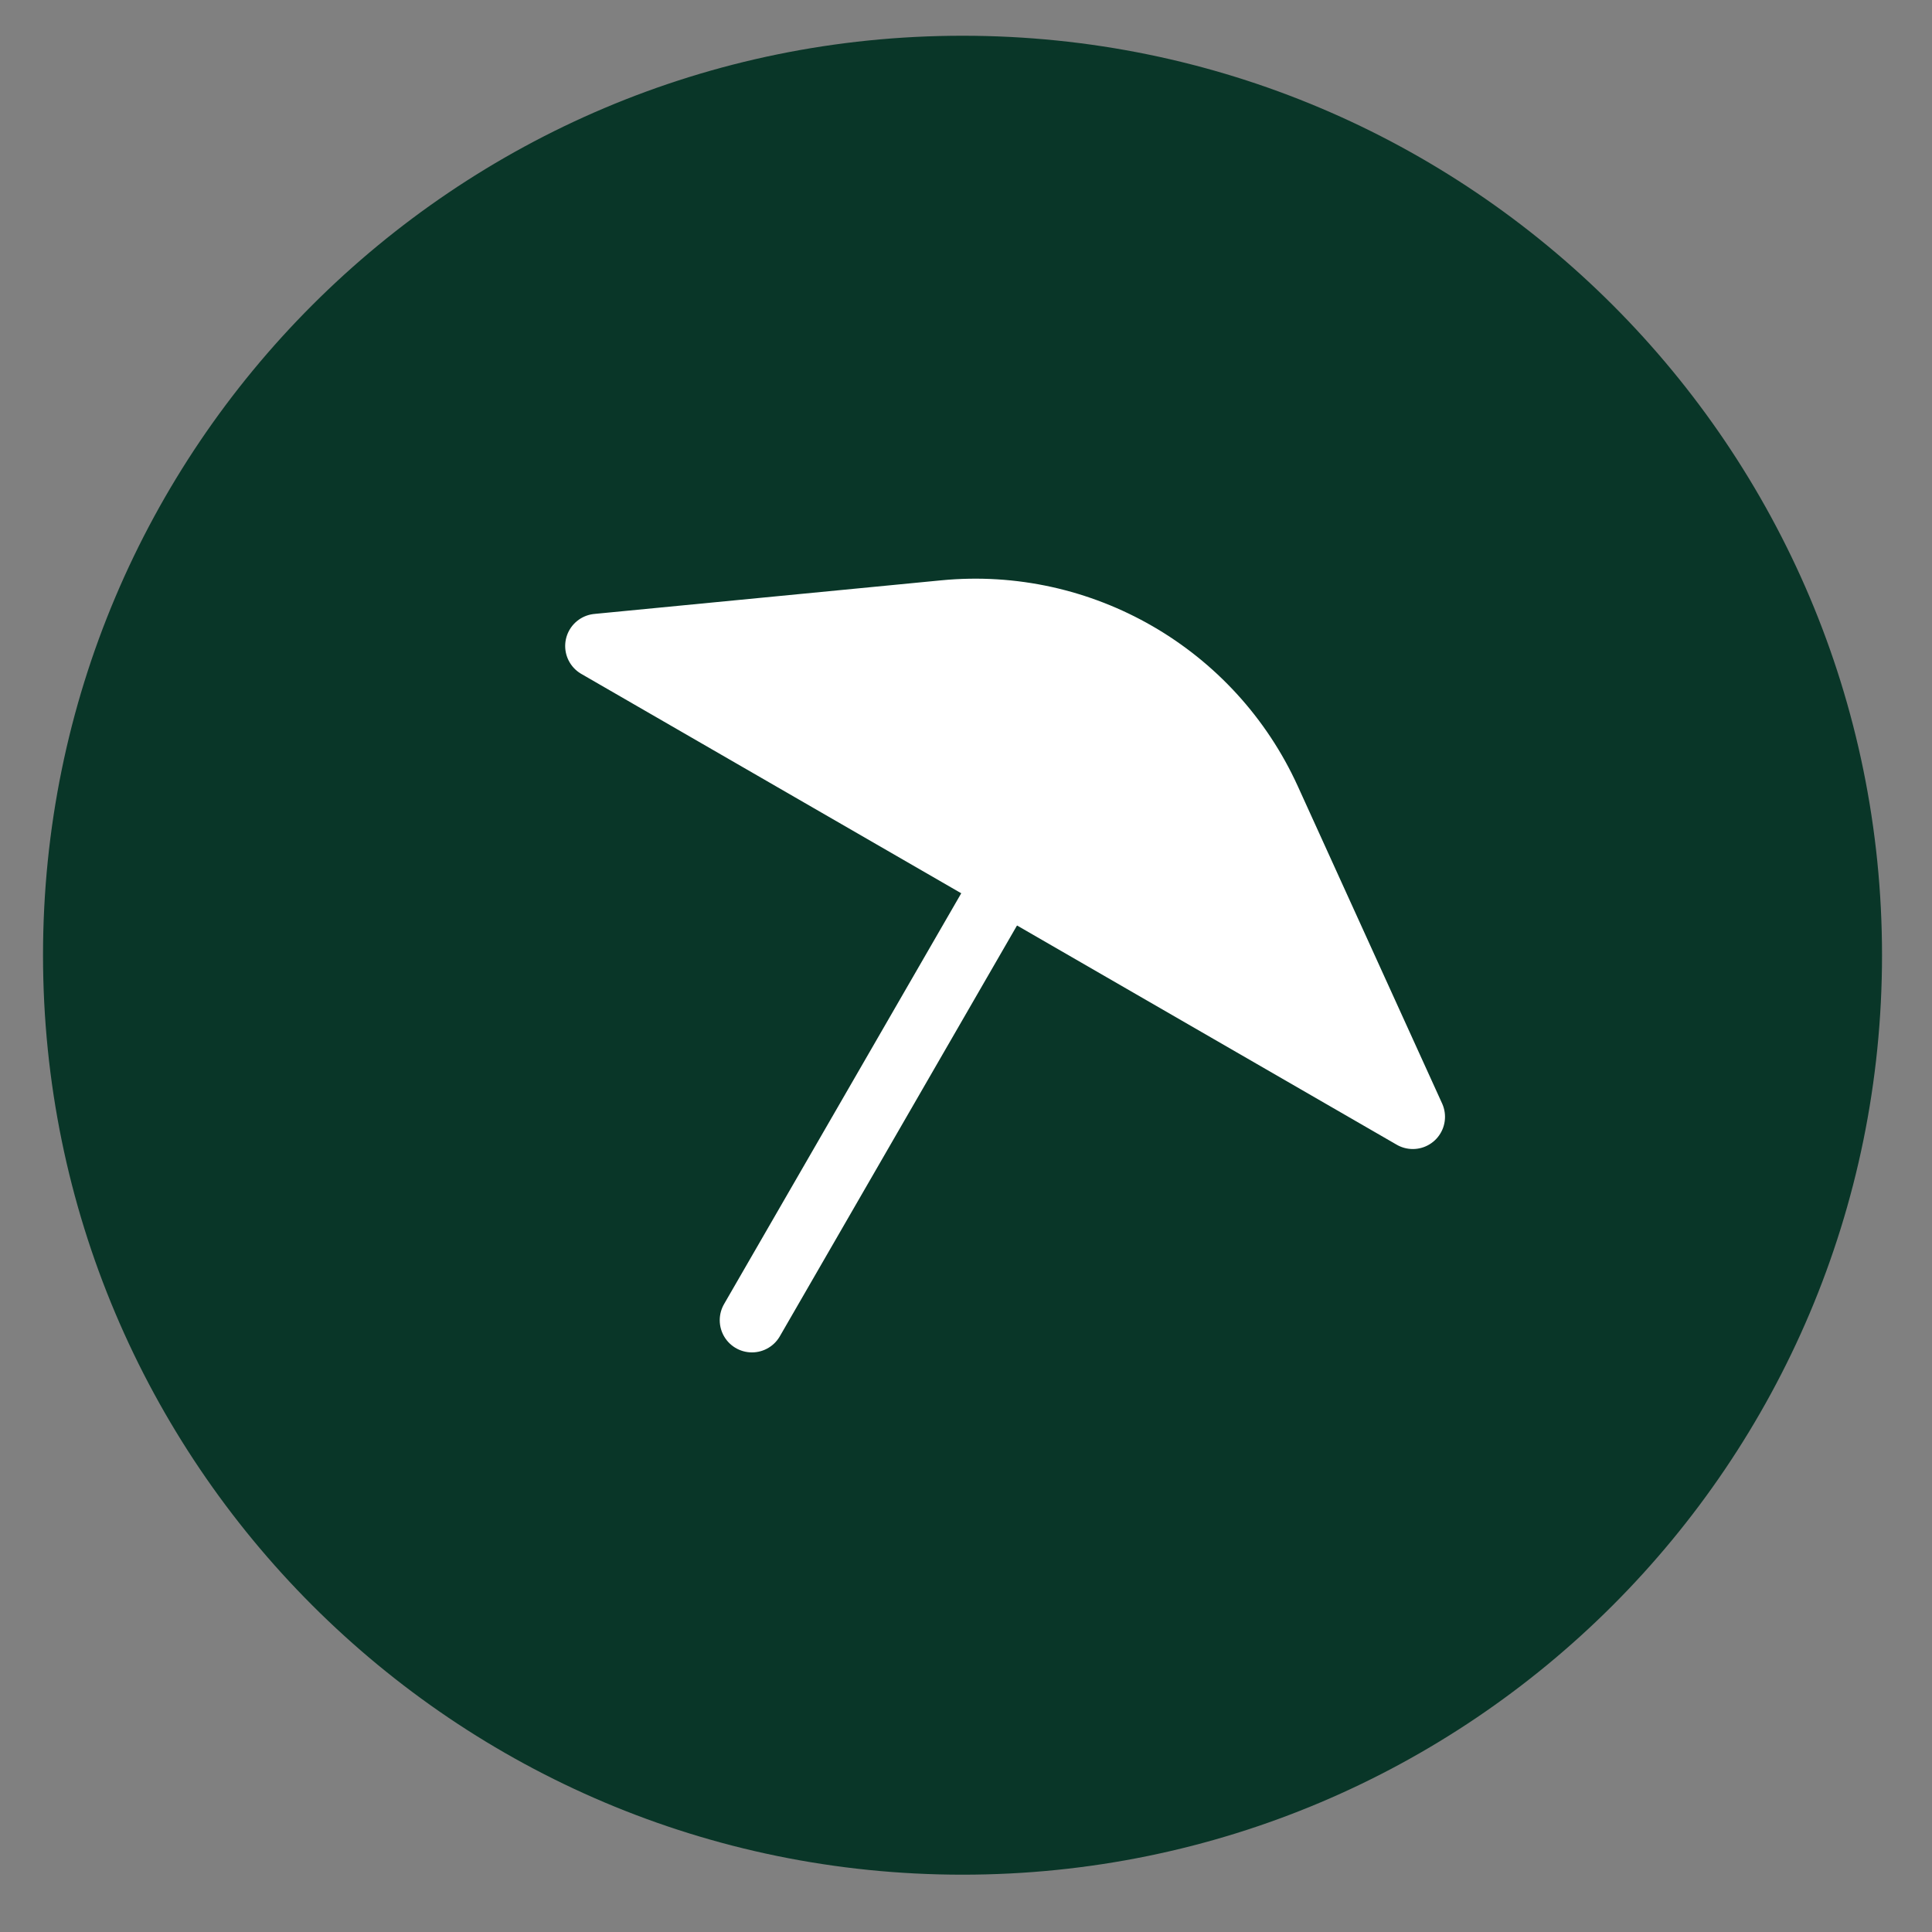
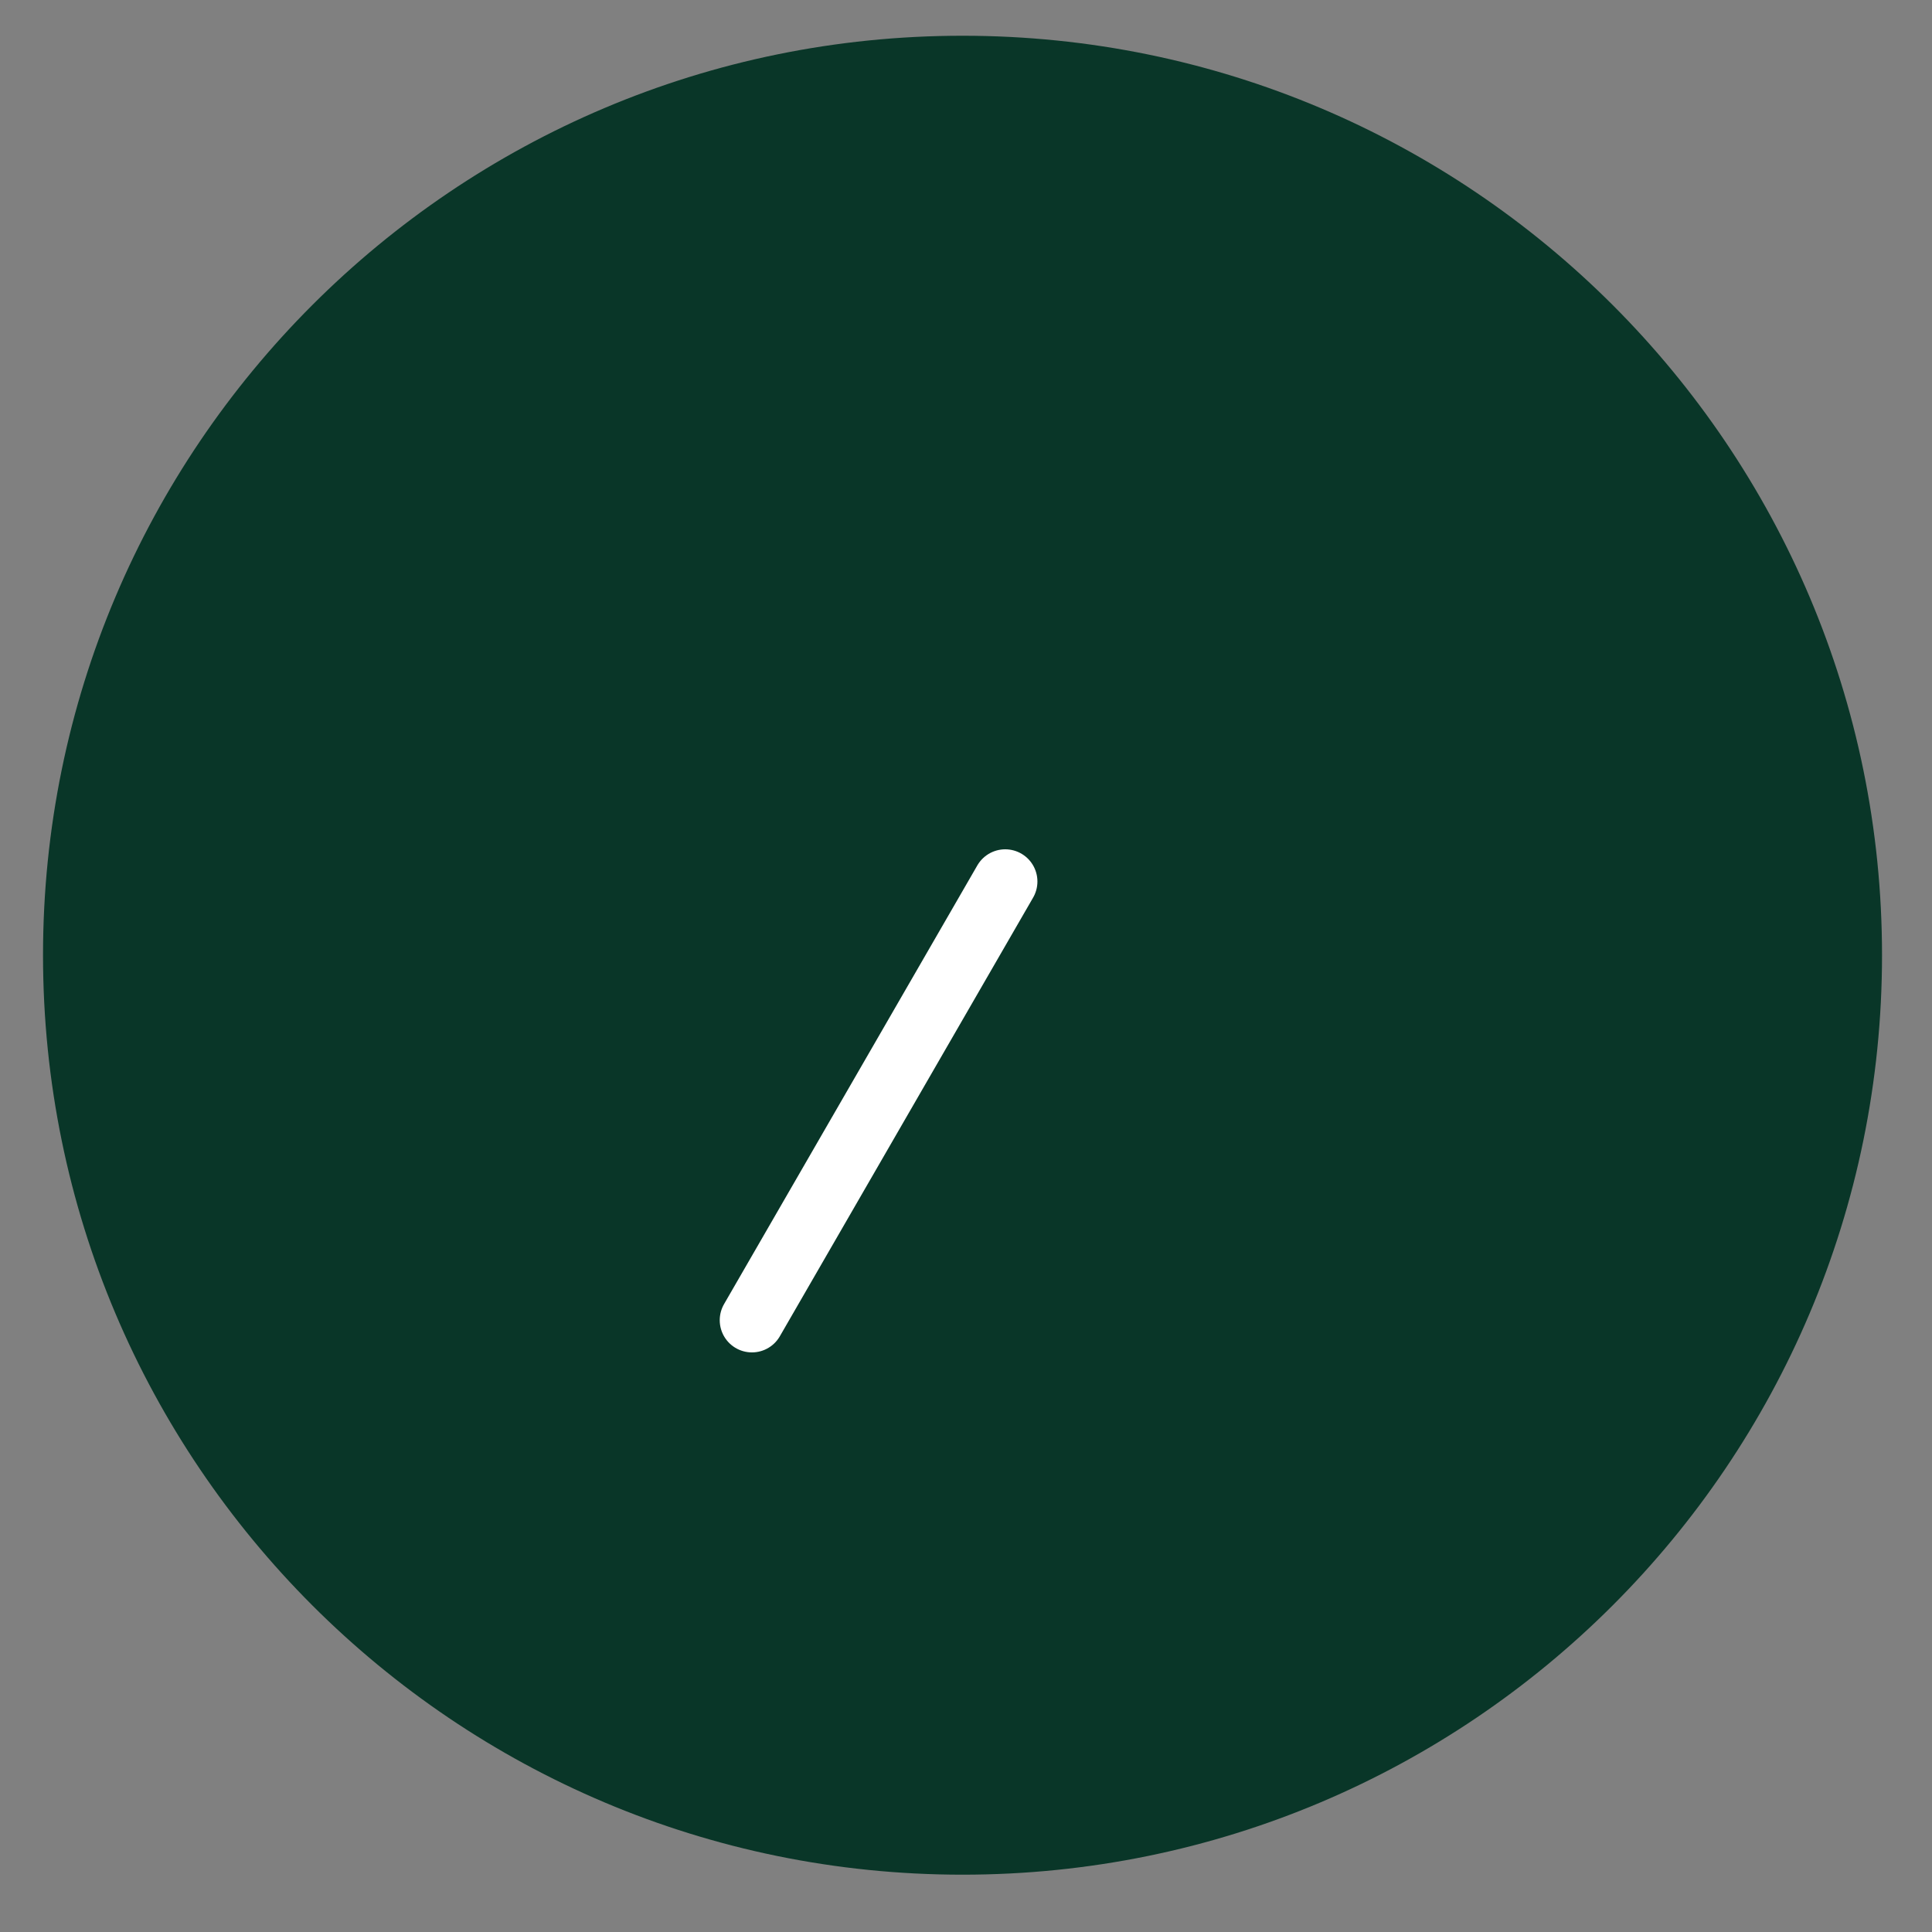
<svg xmlns="http://www.w3.org/2000/svg" width="30" height="30" viewBox="0 0 30 30" fill="none">
  <rect x="0" y="0" width="30" height="30" fill="#808080" stroke="none" />
  <path d="M0.668 14.832C0.668 6.947 7.06 0.555 14.946 0.555V0.555C22.831 0.555 29.224 6.947 29.224 14.832V14.832C29.224 22.718 22.831 29.11 14.946 29.11V29.11C7.06 29.11 0.668 22.718 0.668 14.832V14.832Z" fill="#093628" />
  <path d="M15.609 13.688L11.676 20.5" stroke="white" stroke-linecap="round" stroke-linejoin="round" />
-   <path d="M9.276 10.031L21.938 17.342L19.697 12.415C18.812 10.471 16.789 9.303 14.663 9.509L9.276 10.031Z" fill="white" stroke="white" stroke-linecap="round" stroke-linejoin="round" />
</svg>